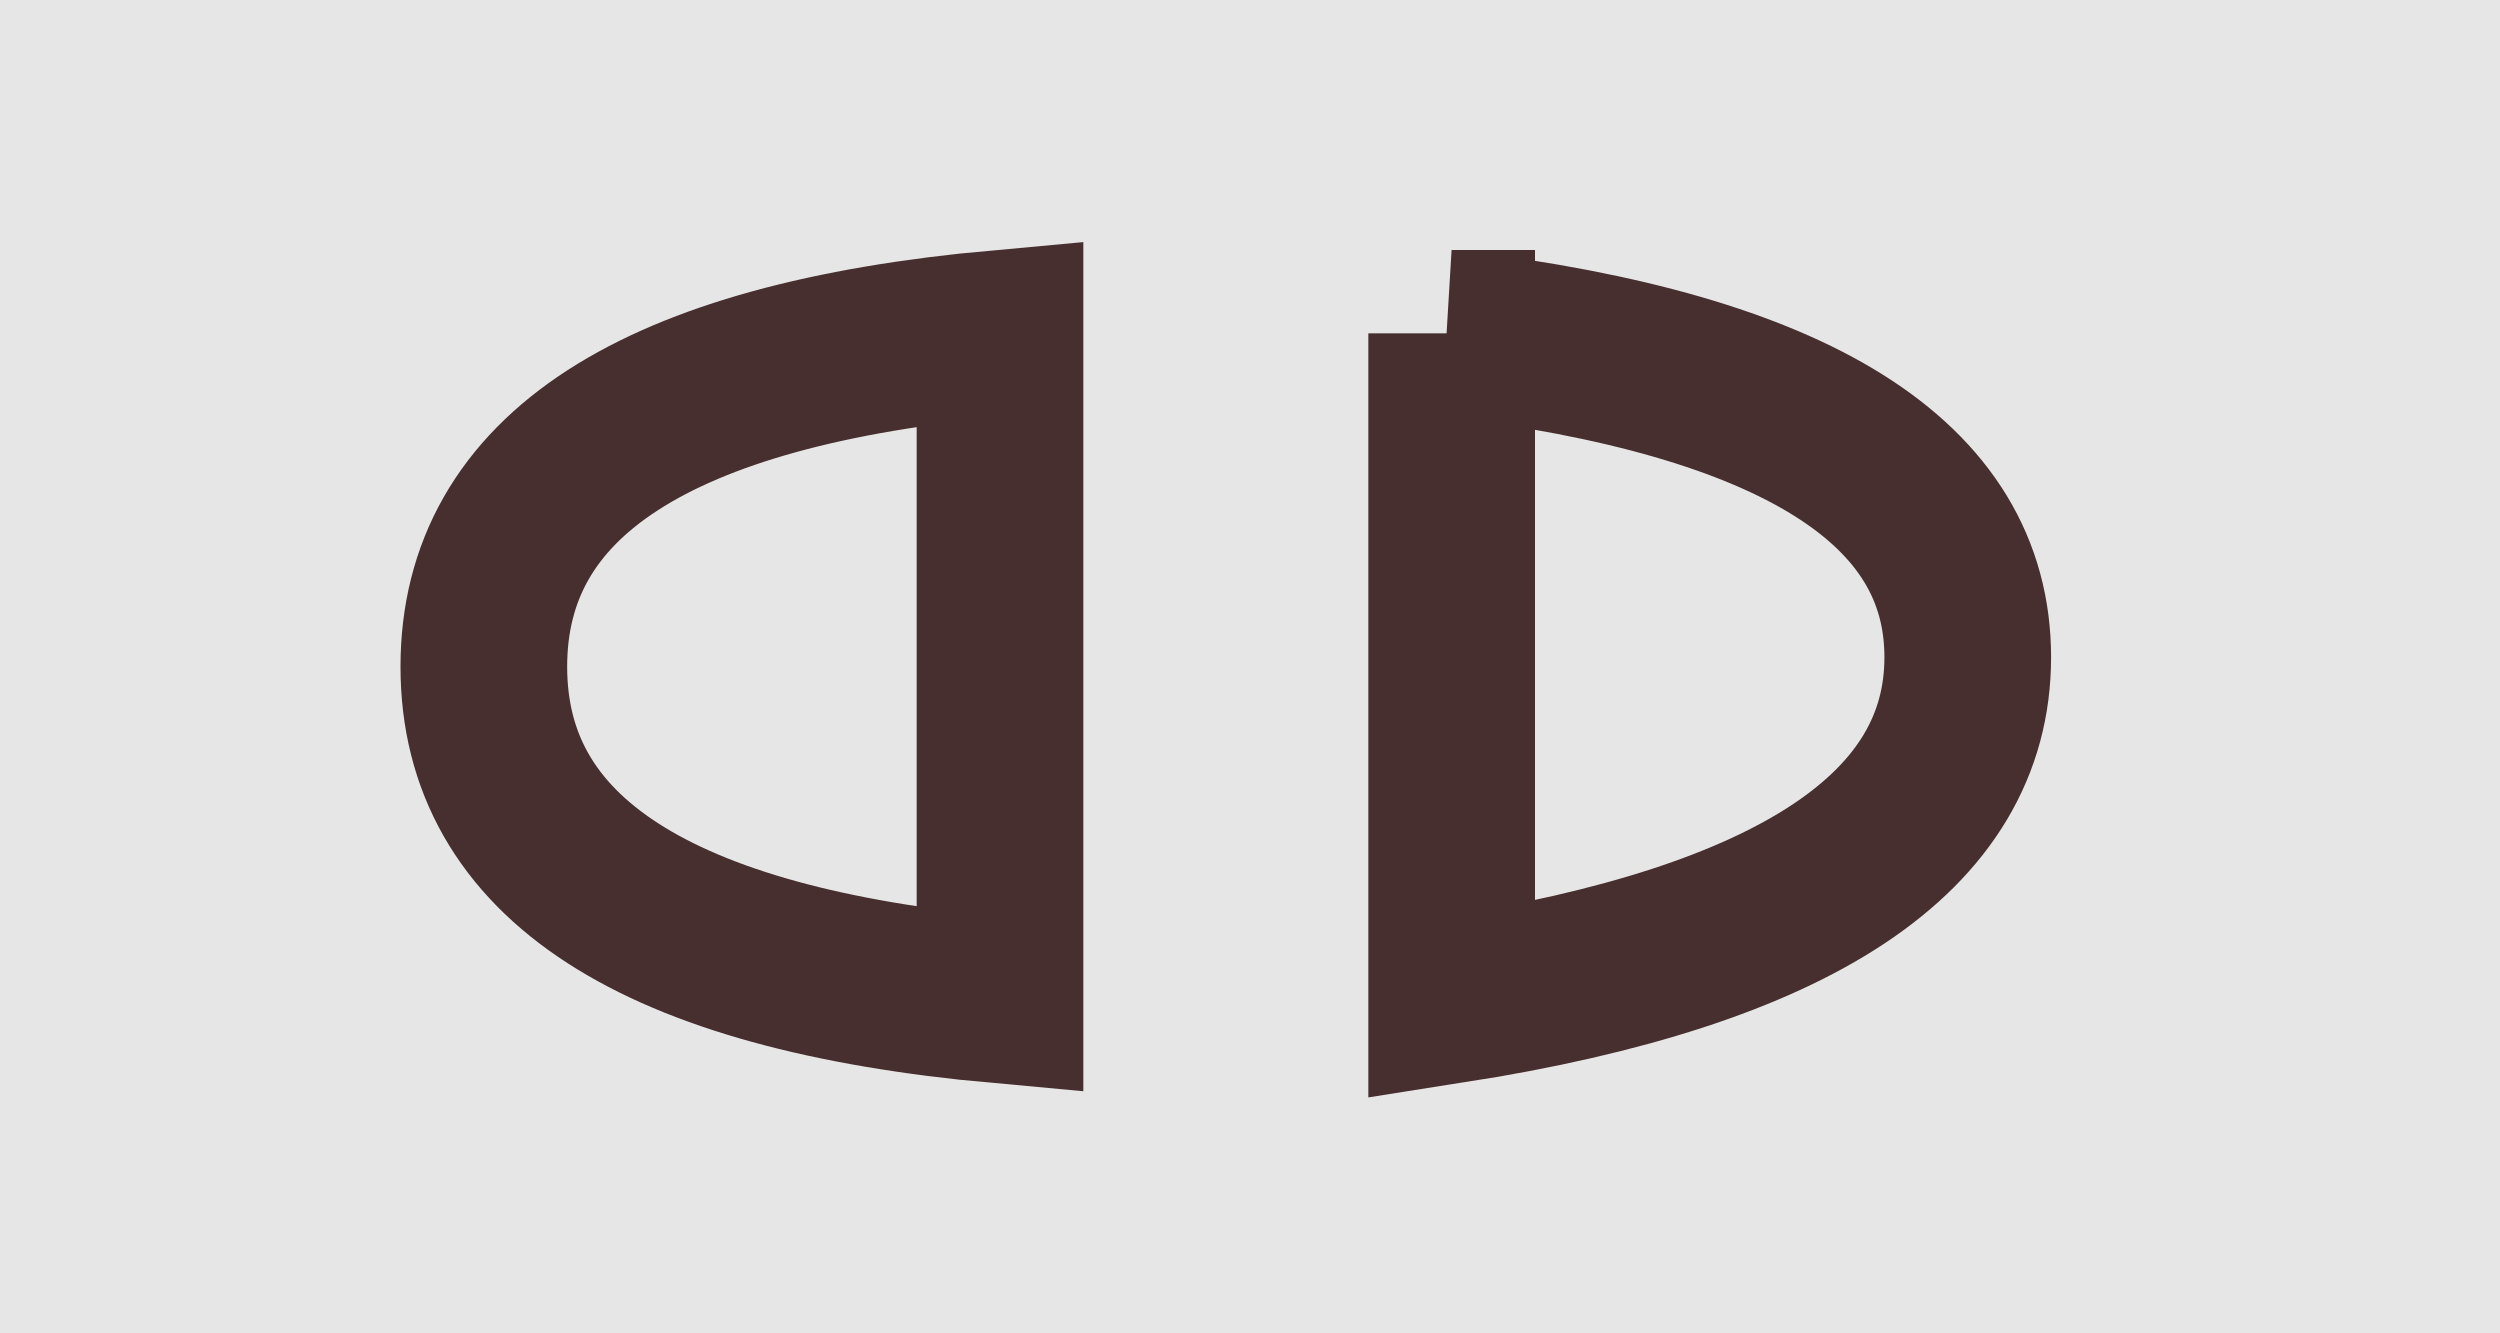
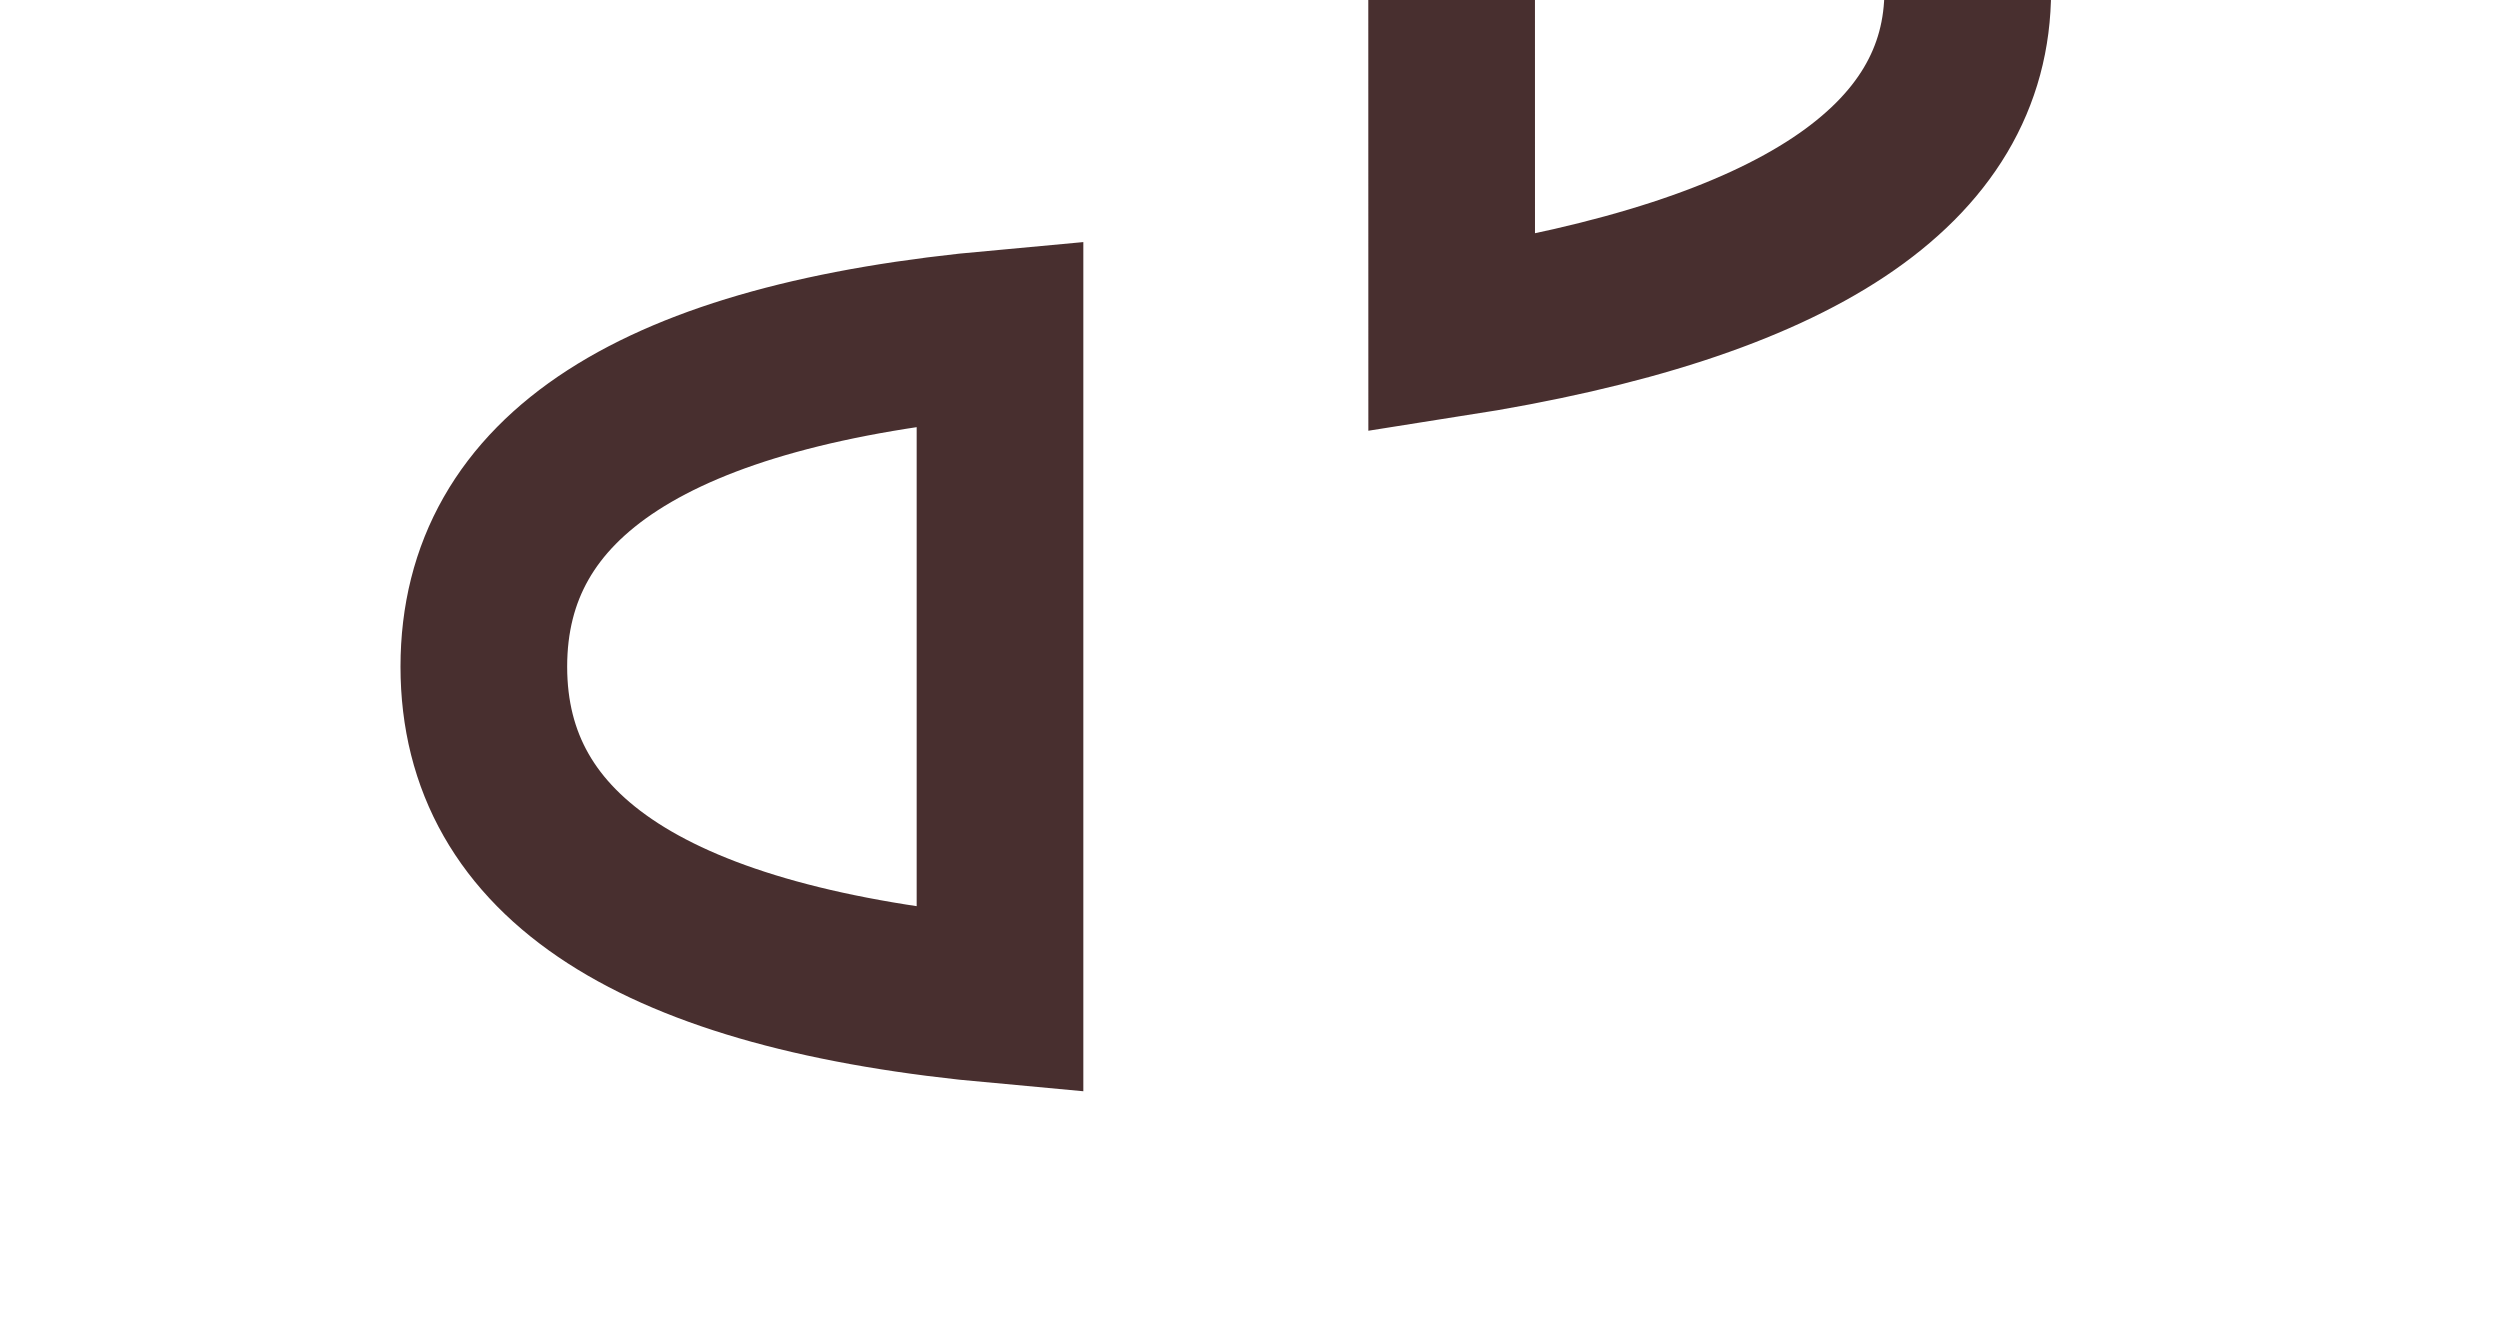
<svg xmlns="http://www.w3.org/2000/svg" width="30" height="16" viewBox="0 0 30 16">
  <g fill="none" fill-rule="evenodd">
-     <path fill="#E6E6E7" d="M0 0h30v16H0z" />
-     <path d="M12 4v8c-4.129-.375-6.194-1.708-6.194-4S7.871 4.375 12 4zM17.42 4v8c4.128-.647 6.193-2.019 6.193-4.113 0-2.095-2.065-3.39-6.194-3.887z" stroke="#482F2F" stroke-width="2" />
+     <path d="M12 4v8c-4.129-.375-6.194-1.708-6.194-4S7.871 4.375 12 4zM17.42 4c4.128-.647 6.193-2.019 6.193-4.113 0-2.095-2.065-3.39-6.194-3.887z" stroke="#482F2F" stroke-width="2" />
  </g>
</svg>